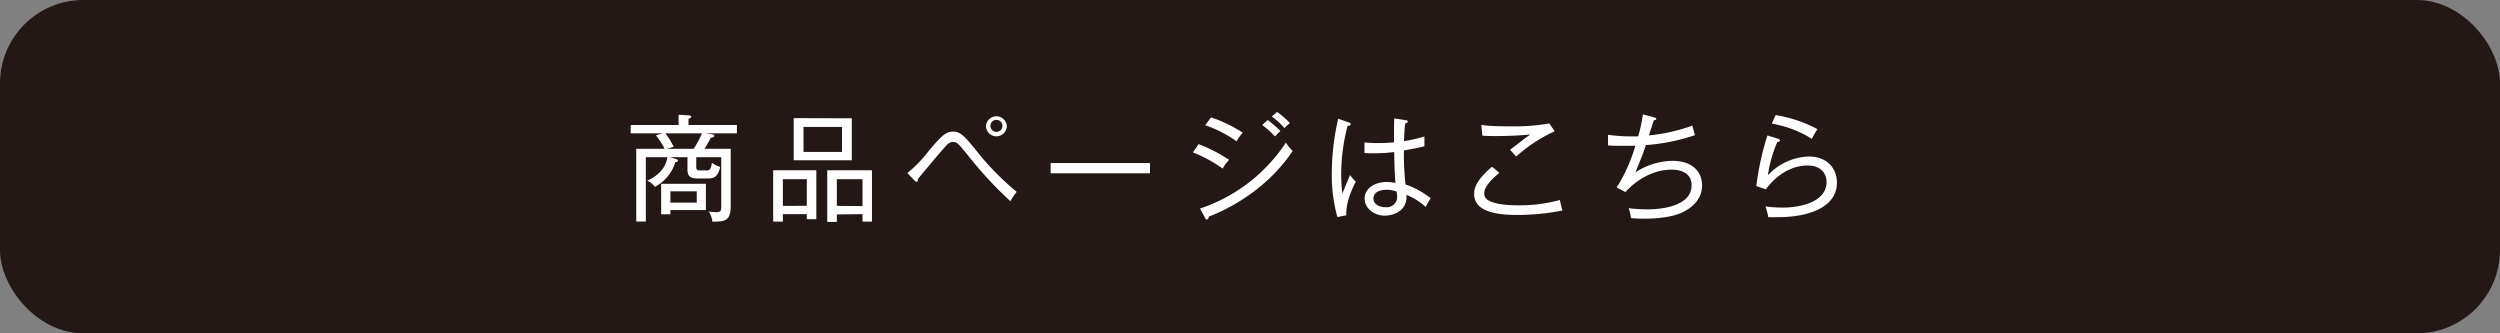
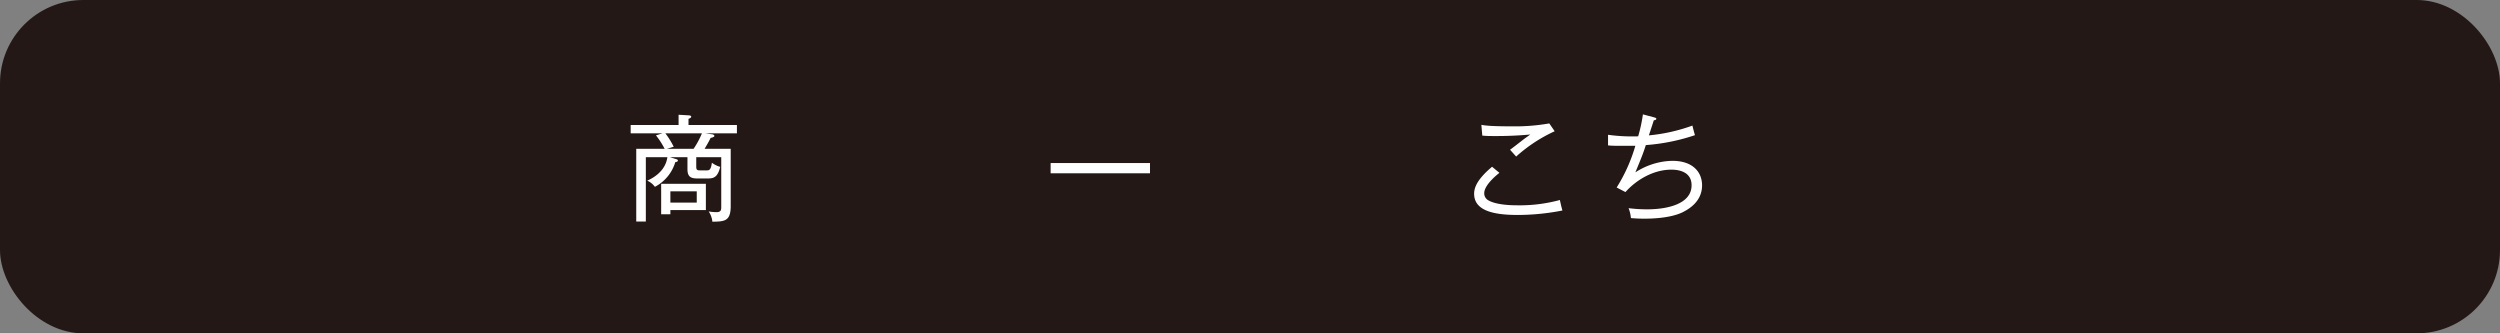
<svg xmlns="http://www.w3.org/2000/svg" id="レイヤー_1" data-name="レイヤー 1" width="600" height="80" viewBox="0 0 600 80">
  <rect x="0" y="0" width="600" height="80" fill="#808080" stroke="none" />
  <defs>
    <style>.cls-1{fill:#231815;}.cls-2{fill:#fff;}</style>
  </defs>
  <title>story_cont_box_link</title>
  <rect class="cls-1" width="600" height="80" rx="20" ry="20" />
  <path class="cls-2" d="M169.27,32l1.57.22c.16,0,.61.12.61.4s-.59.42-.9.47c-.5,1.07-1.23,2.24-1.45,2.63h6.27V49.46c0,3.67-1.51,3.7-4.4,3.75a5.26,5.26,0,0,0-.89-2.46,13.55,13.55,0,0,0,1.79.17c1.21,0,1.23-.53,1.23-1.32V37.73h-6V40c0,.87.31.89,1,.89h1.51c.54,0,1,0,1.24-1.84a6,6,0,0,0,2,1c-.59,2.5-1.59,2.78-2.91,2.78h-2.52c-1.46,0-2.43-.26-2.43-2.22V37.73h-4.2l1.37.42c.39.11.53.2.53.36,0,.31-.36.37-.62.4a9.84,9.84,0,0,1-4.9,5.93,4.44,4.44,0,0,0-1.84-1.48c2.46-1.09,4.47-2.94,4.84-5.63H155V53.16h-2.3V35.71h6.81a19.08,19.08,0,0,0-2.08-3.22L159,32h-7.64V30h11.5V27.54l2.38.14c.28,0,.65.08.65.33s-.37.42-.65.51V30h11.62v2Zm-8.38,18.42v1h-2.21V44.11h10.73v6.3ZM159.69,32a19.85,19.85,0,0,1,2,3.22l-1.65.5h6.42a20.26,20.26,0,0,0,2-3.72Zm7.53,13.92h-6.33v2.71h6.33Z" />
-   <path class="cls-2" d="M187.89,51.39v1.8h-2.33V40.87h10.36V52.6h-2.29V51.39Zm5.74-2V43h-5.74v6.41Zm10.8-21V38.46H190.49V28.35Zm-11.59,2.07v6h9.24v-6Zm8,21v1.8h-2.3V40.87h10.73V53.19H207v-1.8Zm6.16-2V43h-6.16v6.41Z" />
-   <path class="cls-2" d="M242.49,48.29a91.94,91.94,0,0,1-9.55-10.22c-2.89-3.56-3.19-4-4.2-4s-1.54.73-3,2.41-4.76,5.62-5.46,6.52c0,.28,0,.64-.33.64-.14,0-.25-.11-.42-.28l-1.77-1.84a29.28,29.28,0,0,0,5-5.13c3.28-3.89,4.26-4.81,6-4.81s2.82,1.14,5.74,4.81a66.81,66.81,0,0,0,9.51,9.66A13.37,13.37,0,0,0,242.49,48.29Zm-3.36-15.57a2.5,2.5,0,0,1-2.49-2.52,2.51,2.51,0,0,1,5,0A2.51,2.51,0,0,1,239.13,32.72Zm0-3.95a1.44,1.44,0,1,0,1.45,1.43A1.43,1.43,0,0,0,239.13,28.77Z" />
  <path class="cls-2" d="M252.15,41.59V39.13H276v2.46Z" />
-   <path class="cls-2" d="M293.45,40.47a32,32,0,0,0-7.17-3.89l1.4-2A38.64,38.64,0,0,1,295,38.37,8.34,8.34,0,0,0,293.45,40.47ZM290.09,52c0,.25-.09.67-.42.67s-.34-.17-.45-.39L288,50.05a39.66,39.66,0,0,0,20.61-15.82,12.66,12.66,0,0,0,1.62,2C303.36,46.58,292.72,51,290.09,52Zm6.69-18.09a29.44,29.44,0,0,0-7.53-3.86l1.4-1.88a33.85,33.85,0,0,1,7.61,3.67A10.71,10.71,0,0,0,296.78,33.92ZM306,32.75A24.89,24.89,0,0,0,302.94,30l1.29-1.2a33.08,33.08,0,0,1,3.08,2.63A12.81,12.81,0,0,0,306,32.75Zm2.29-2a20.55,20.55,0,0,0-3.05-2.8l1.26-1.09a20.92,20.92,0,0,1,3.08,2.69A6.06,6.06,0,0,0,308.31,30.73Z" />
-   <path class="cls-2" d="M323.1,51.67l-2.13.42a37.46,37.46,0,0,1-1.34-10.47,59.28,59.28,0,0,1,1.54-13.13l2.55.9c.25.08.44.14.44.42s-.25.39-.75.42a45.64,45.64,0,0,0-1.52,11.67,45.05,45.05,0,0,0,.26,4.54c.33-.7,1.59-3.84,1.87-4.45a10.3,10.3,0,0,0,1.37,1.62C324.44,45.43,323,48.57,323.1,51.67Zm19.07-2a15.72,15.72,0,0,0-4.62-2.91c.28,4.59-4.29,5-5.13,5-2.74,0-4.9-1.82-4.9-4.08,0-2.58,2.55-4,5.27-4a10.18,10.18,0,0,1,2.13.23c-.17-1.82-.2-2.38-.31-7.42a36.32,36.32,0,0,1-4.85.3c-1,0-1.62,0-2.29-.08V34.17a27.13,27.13,0,0,0,3.19.17c.7,0,1.82,0,3.89-.17,0-1.42,0-3.75.06-5.74l2.82.42c.2,0,.45.12.45.34s-.45.42-.64.45c-.17,1.34-.23,3-.28,4.23a33.19,33.19,0,0,0,4.9-1.12V35.1c-.67.17-2,.5-4.93,1a70.42,70.42,0,0,0,.39,8.17,20.27,20.27,0,0,1,6.05,3.31A19.84,19.84,0,0,0,342.17,49.63Zm-7-3.7a6.29,6.29,0,0,0-2.38-.42c-1.82,0-3.17.68-3.17,2.1s1.52,2.08,2.94,2.08a2.48,2.48,0,0,0,2.75-2.64A6.92,6.92,0,0,0,335.17,45.93Z" />
  <path class="cls-2" d="M364.2,51.59c-6.44,0-10.41-1.32-10.41-5.1,0-1.68,1-3.69,4.31-6.47l1.76,1.46c-.56.45-3.64,2.89-3.64,4.87a1.89,1.89,0,0,0,1,1.74c2,1.15,5.85,1.18,6.74,1.18A36.78,36.78,0,0,0,374.37,48c.25,1.17.42,1.87.61,2.52A55.71,55.71,0,0,1,364.2,51.59Zm-.31-14c-1-1.12-1.12-1.26-1.48-1.65.56-.39,3-2.3,3.47-2.66.84-.59.93-.67,1.4-1-1.28.12-4.31.37-8,.37-1.82,0-2.49,0-3.53-.11l-.22-2.58c.76.14,2,.36,7.17.36a47.5,47.5,0,0,0,9.13-.7l1.29,1.88A36.43,36.43,0,0,0,363.89,37.56Z" />
  <path class="cls-2" d="M403.71,51c-3.19,1.48-8,1.48-9.1,1.48-1.51,0-2.43-.08-3.19-.14a8.65,8.65,0,0,0-.56-2.38,35.25,35.25,0,0,0,4.45.28c5,0,10.67-1.34,10.67-5.77,0-3.75-4.09-3.75-4.87-3.75-4.4,0-8.49,2.55-11,5.38L388,45a39.15,39.15,0,0,0,4.48-10c-.86,0-1.68,0-2.66,0-1.76,0-3,0-3.89-.11V32.35a42.43,42.43,0,0,0,7.23.37,36.54,36.54,0,0,0,1.14-5.27l2.63.7c.48.12.59.23.59.34,0,.31-.44.36-.61.39-.06.2-.17.56-1.18,3.61a41.65,41.65,0,0,0,10.45-2.35c.08.37.5,2,.61,2.3A47.89,47.89,0,0,1,395,34.82c-.61,1.93-1,2.88-2.51,6.55a16.79,16.79,0,0,1,8.87-2.77c5,0,7.14,2.77,7.14,5.91C408.47,48.45,405.22,50.25,403.71,51Z" />
-   <path class="cls-2" d="M426.64,52.12c-1,0-1.71,0-2.26,0a10.1,10.1,0,0,0-.29-1.32c-.11-.45-.28-1-.36-1.26a28.6,28.6,0,0,0,4,.28c5.18,0,10.64-1.71,10.64-6.1,0-2.33-1.62-4-4.51-4-4,0-7.5,2.3-10.08,5.72l-2.26-.79a66.9,66.9,0,0,1,2.66-12.15l2.68.84c.17.06.31.17.31.34s-.11.39-.61.39a31.06,31.06,0,0,0-2.27,8,14,14,0,0,1,9.86-4.51c4.28,0,6.71,2.8,6.71,6.27C440.89,49.43,434.71,52.12,426.64,52.12Zm8.21-18.79a26.45,26.45,0,0,0-9.61-3.66l.9-2.05A31.78,31.78,0,0,1,436.19,31,18.93,18.93,0,0,0,434.85,33.33Z" />
</svg>